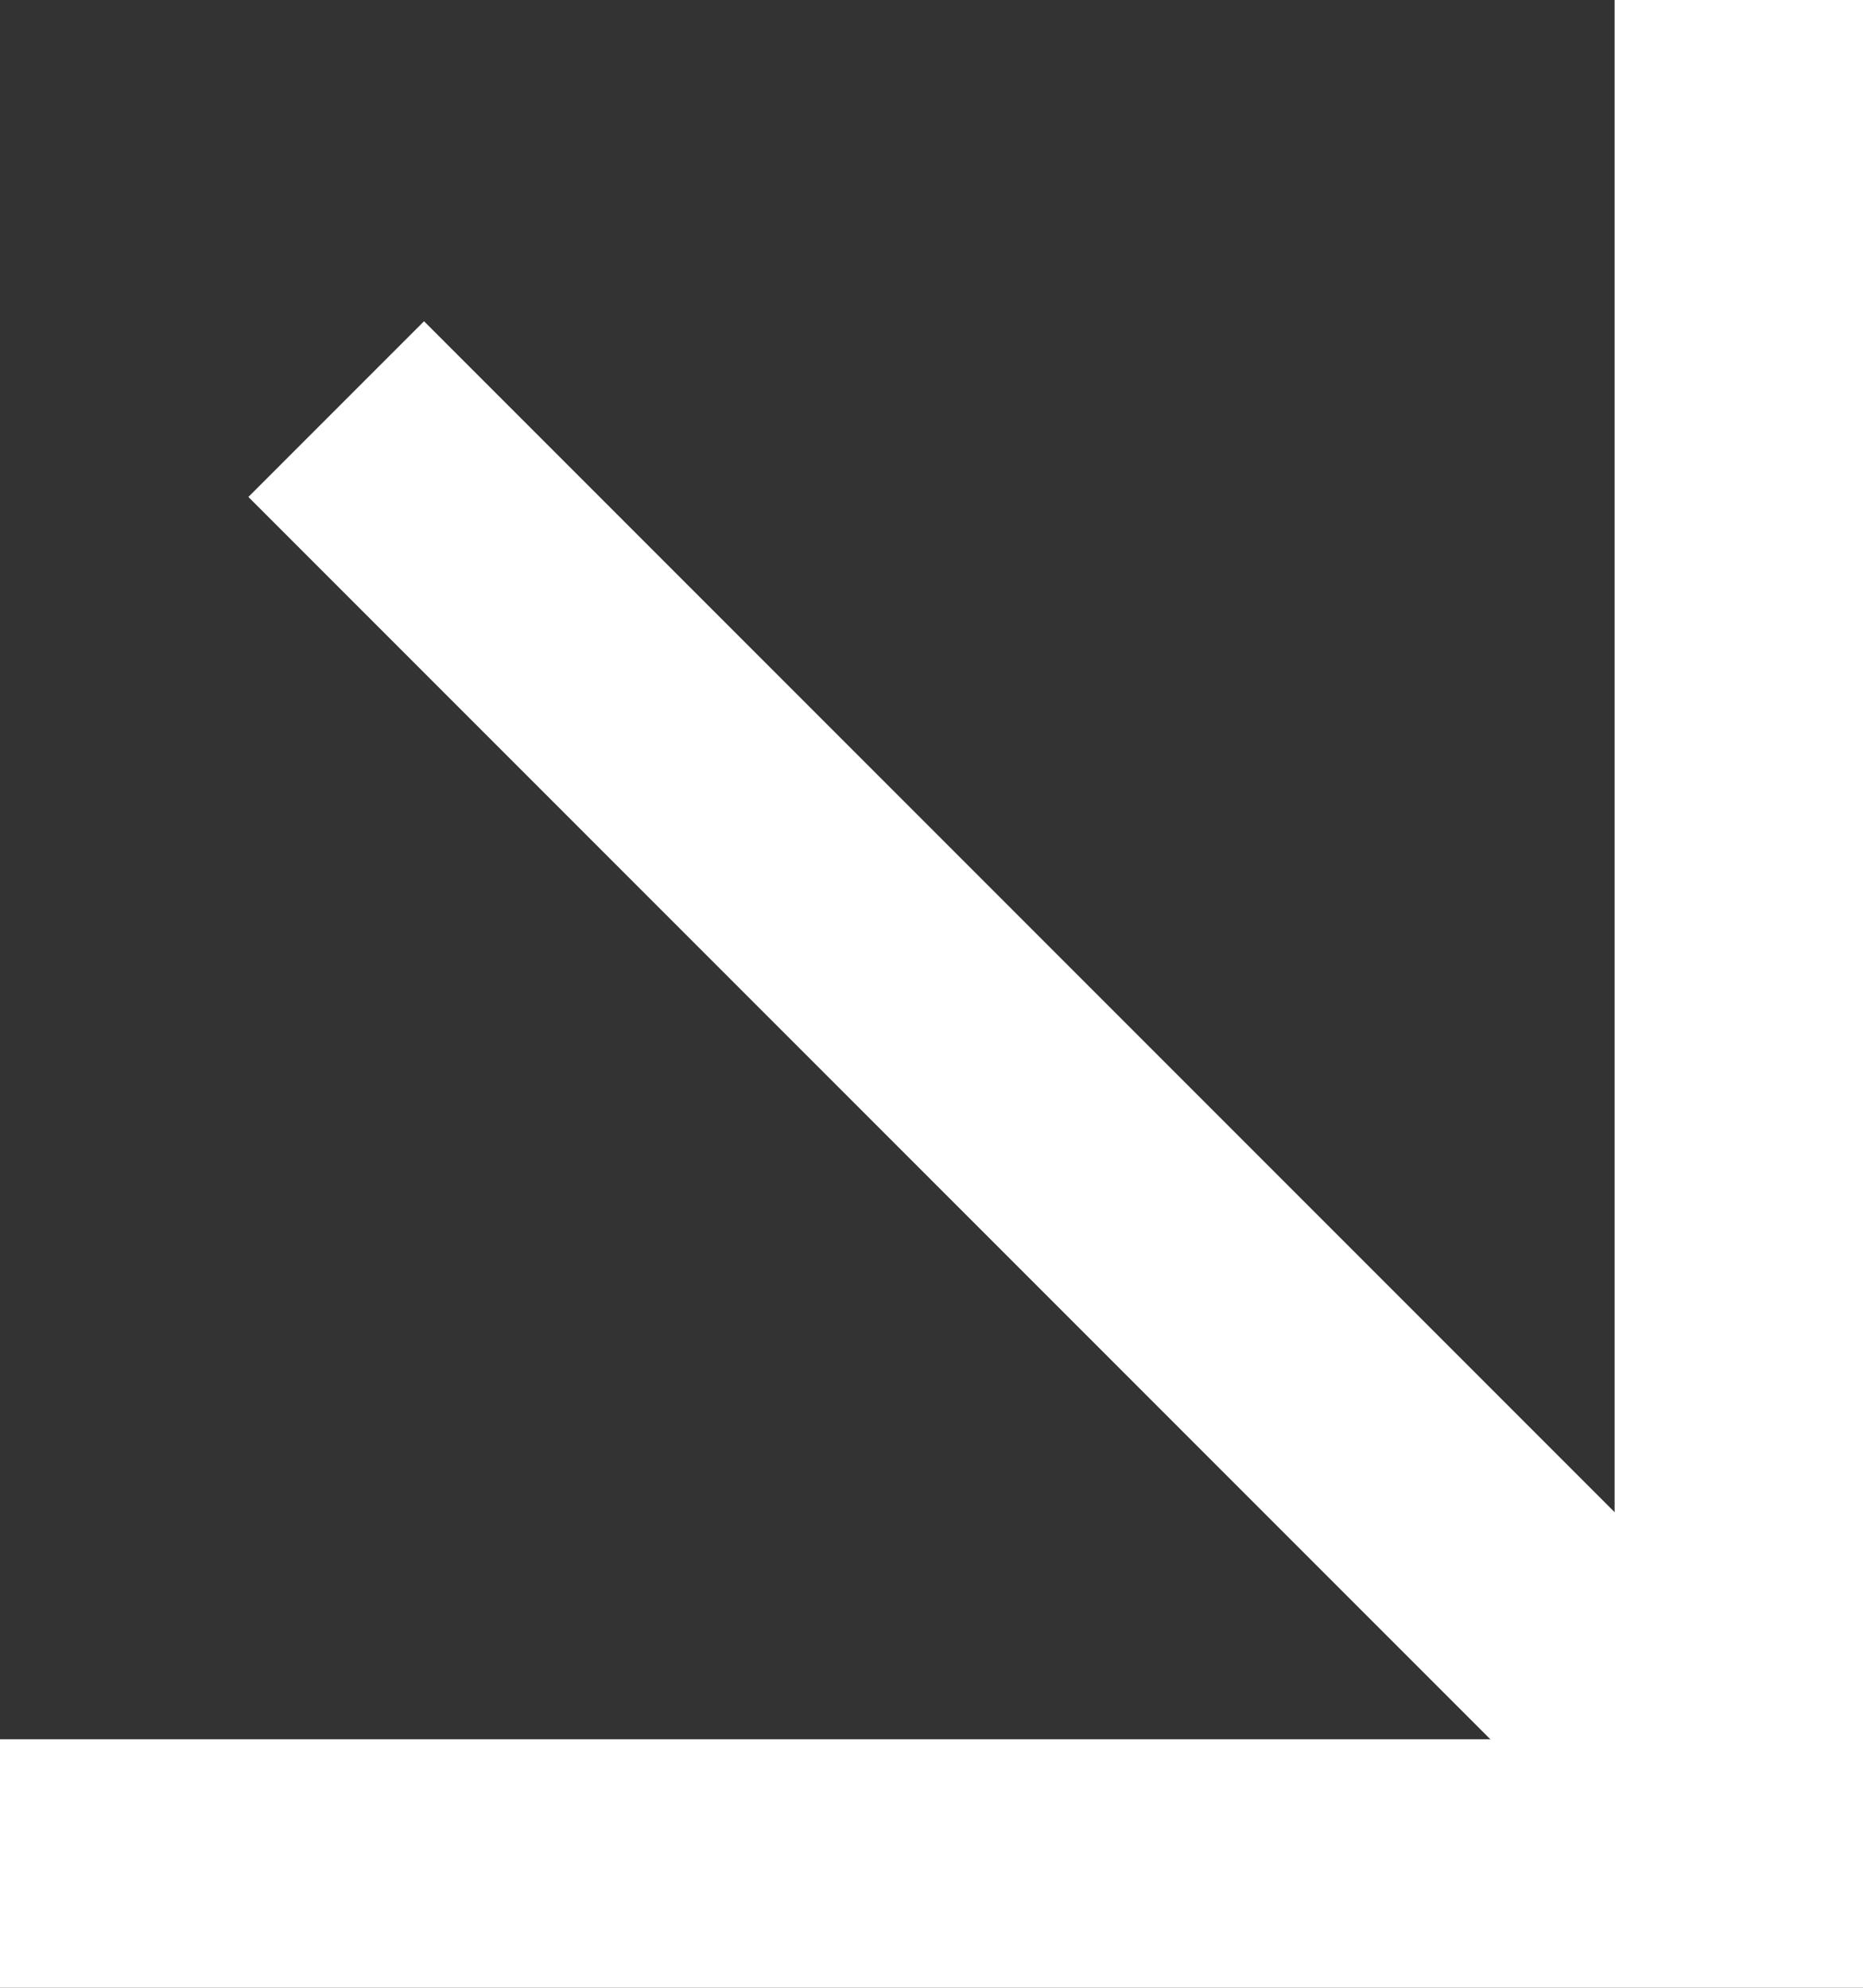
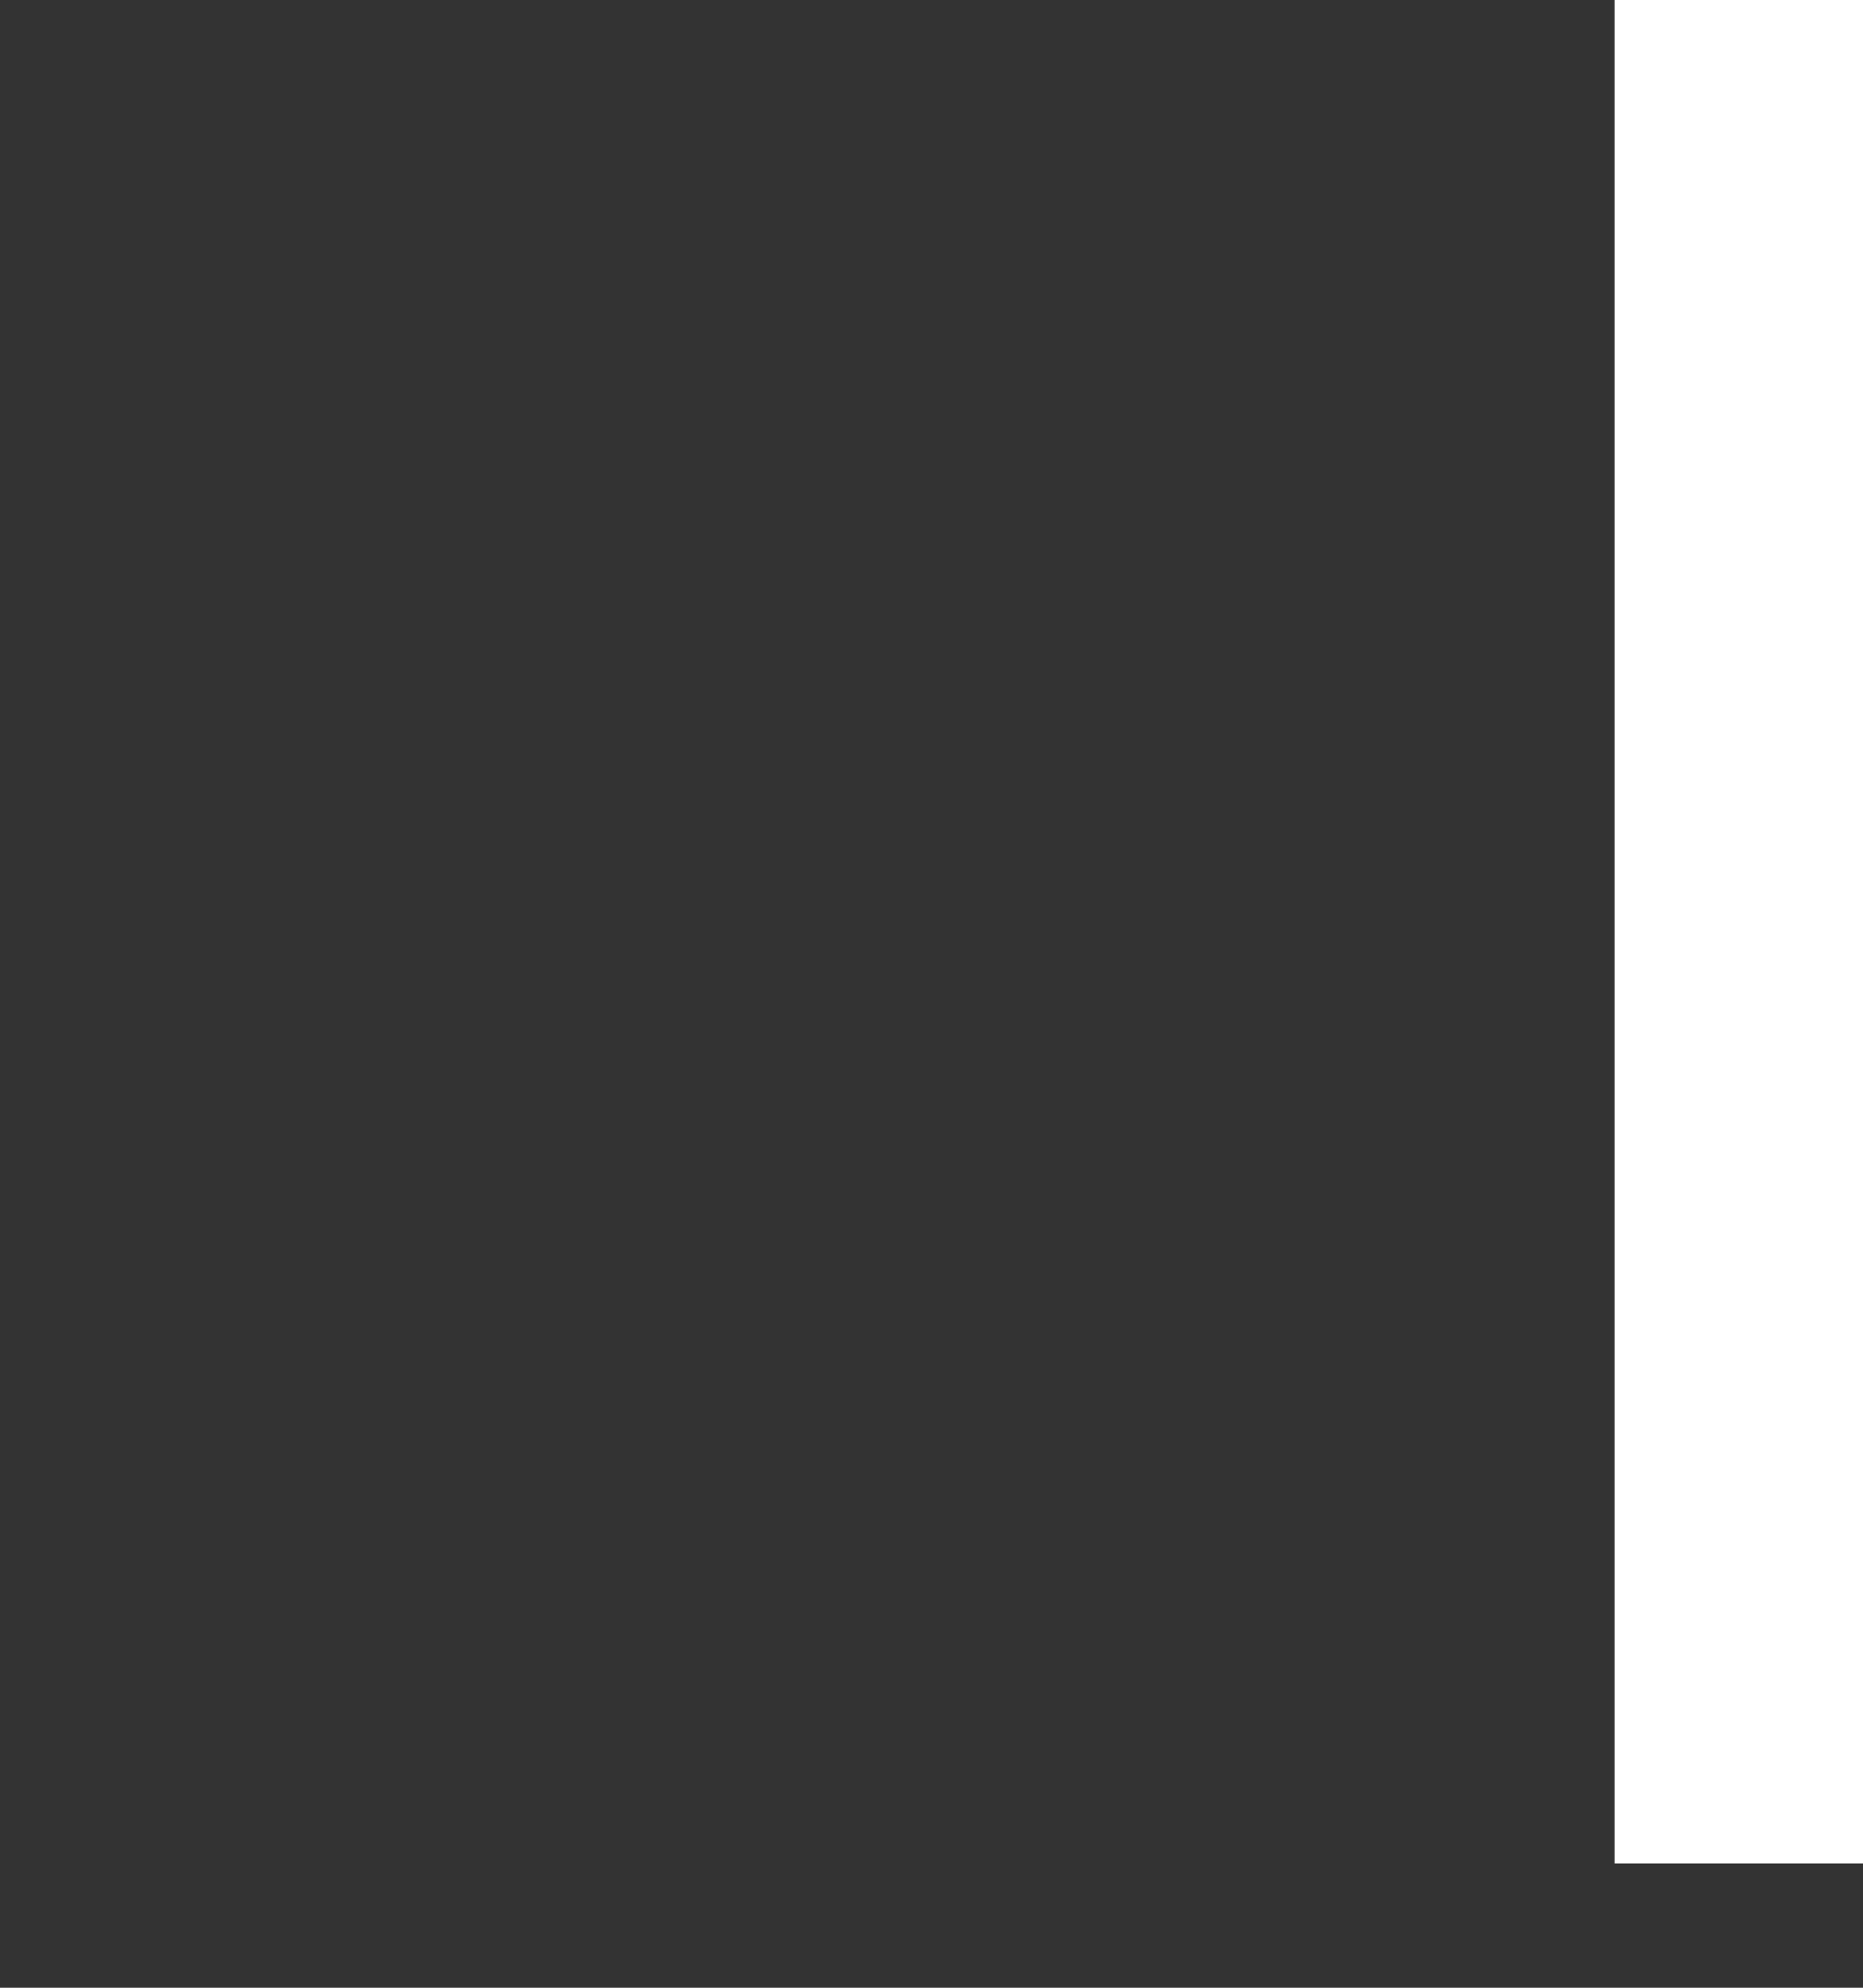
<svg xmlns="http://www.w3.org/2000/svg" width="15" height="16" viewBox="0 0 15 16" fill="none">
  <rect x="0" y="0" width="15" height="16" fill="#333333" stroke="none" />
  <line x1="14" y1="-4.37114e-08" x2="14" y2="15" stroke="white" stroke-width="2" />
-   <line x1="15" y1="15" x2="4.37114e-08" y2="15" stroke="white" stroke-width="2" />
-   <line x1="2.707" y1="3.293" x2="13.707" y2="14.293" stroke="white" stroke-width="2" />
</svg>